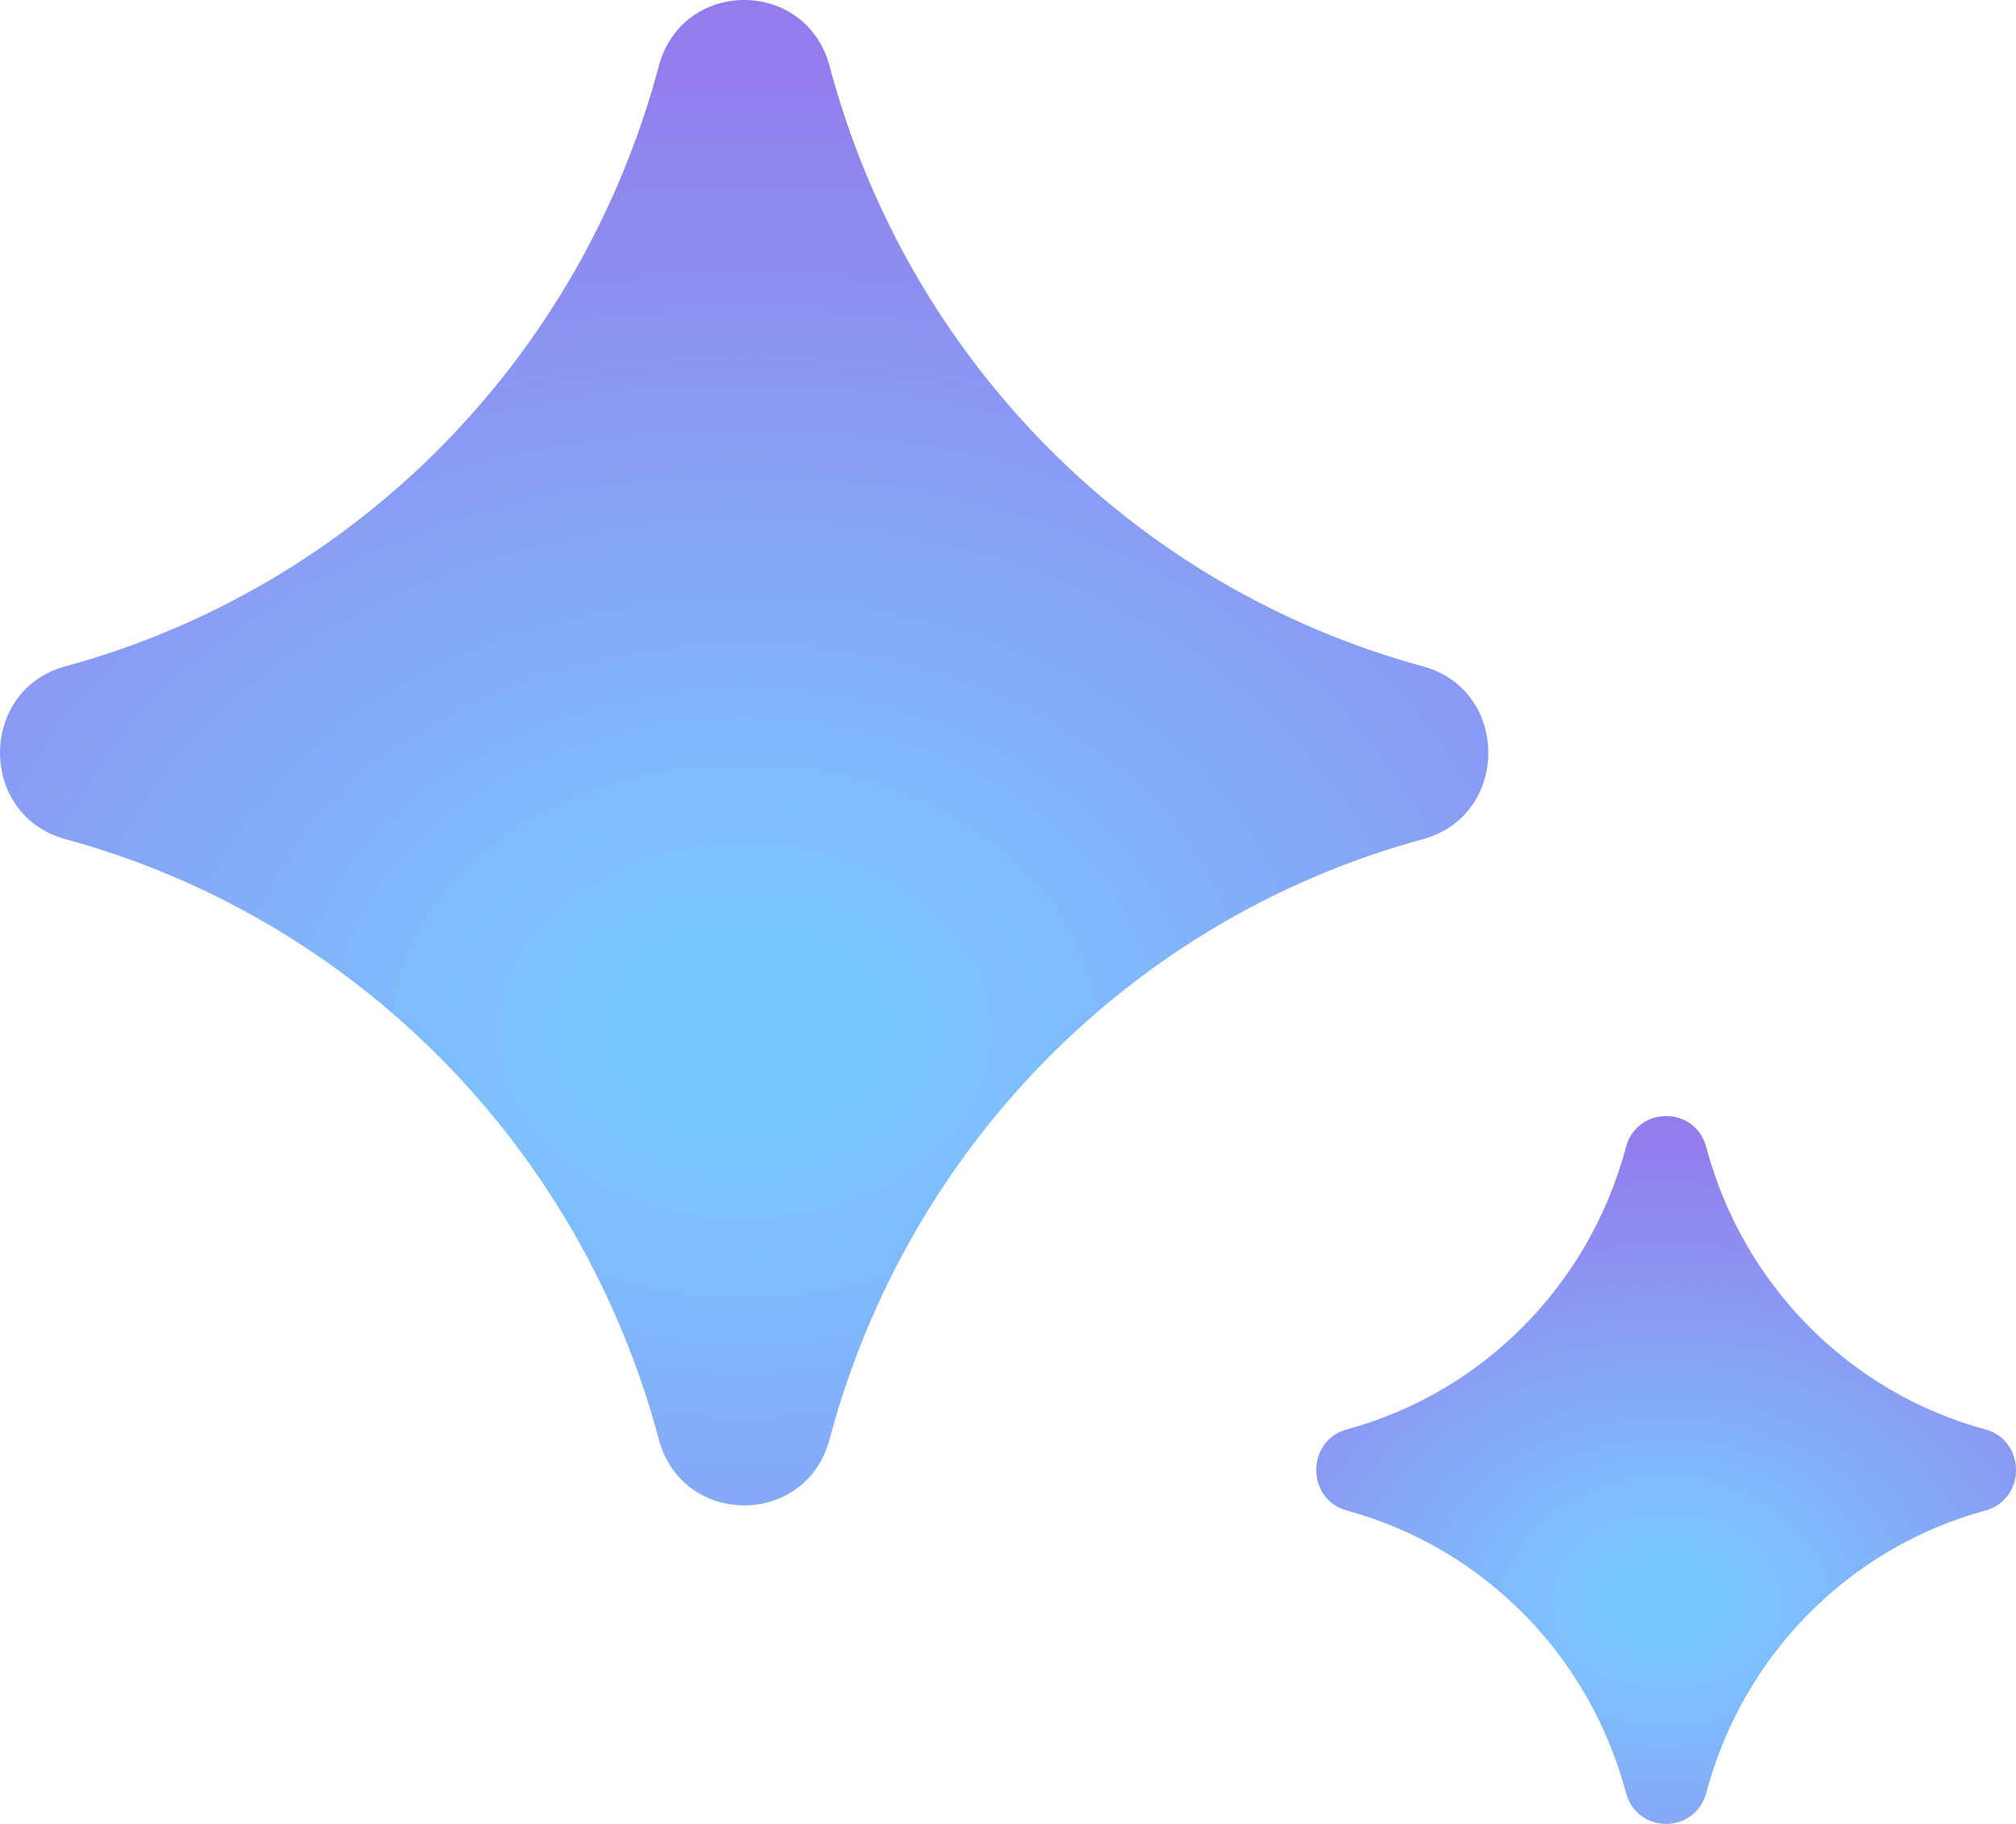
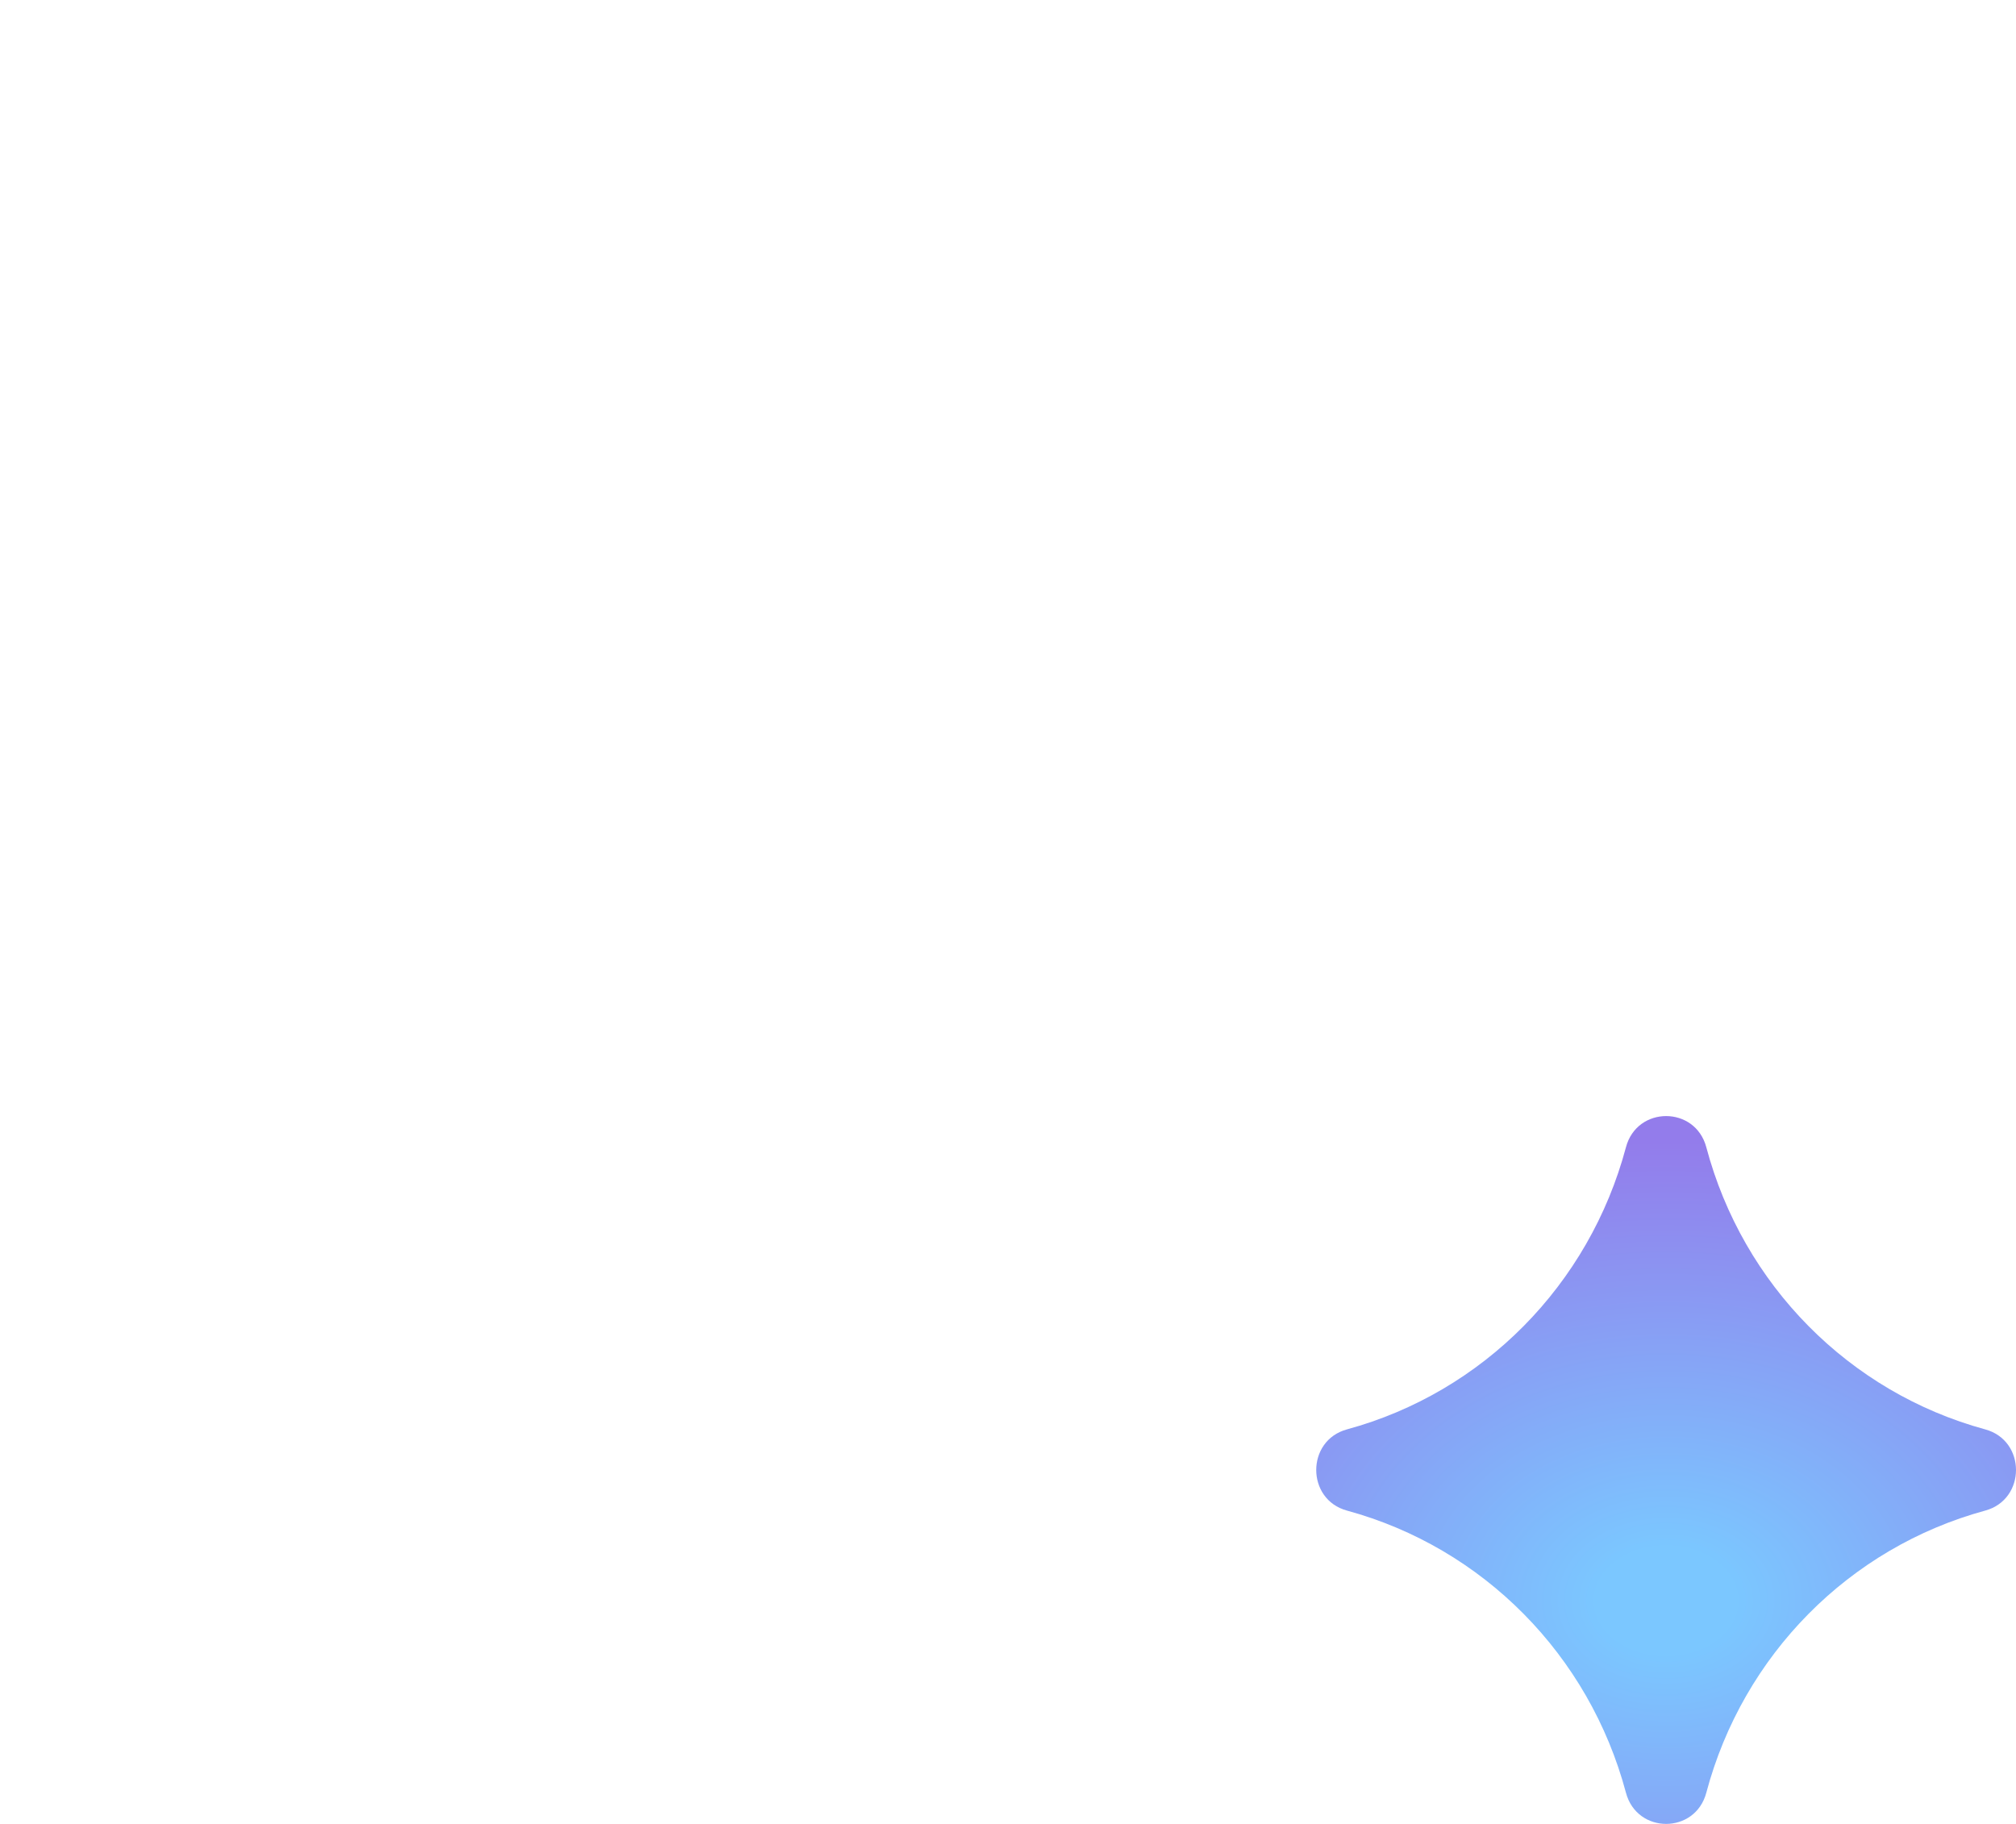
<svg xmlns="http://www.w3.org/2000/svg" width="21" height="19" viewBox="0 0 21 19" fill="none">
-   <path d="M6.862 0.69C7.106 -0.23 8.397 -0.23 8.642 0.69C9.453 3.739 11.807 6.12 14.821 6.941C15.731 7.189 15.731 8.494 14.821 8.742C11.807 9.562 9.453 11.944 8.642 14.992C8.397 15.912 7.106 15.912 6.862 14.992C6.05 11.944 3.696 9.562 0.682 8.742C-0.227 8.494 -0.227 7.189 0.682 6.941C3.696 6.12 6.05 3.739 6.862 0.69Z" fill="url(#paint0_radial_131_8045)" />
  <path d="M16.937 11.951C17.052 11.518 17.659 11.518 17.774 11.951C18.155 13.384 19.262 14.504 20.679 14.89C21.107 15.006 21.107 15.62 20.679 15.736C19.262 16.122 18.155 17.242 17.774 18.675C17.659 19.108 17.052 19.108 16.937 18.675C16.555 17.242 15.448 16.122 14.031 15.736C13.604 15.62 13.604 15.006 14.031 14.89C15.448 14.504 16.555 13.384 16.937 11.951Z" fill="url(#paint1_radial_131_8045)" />
  <defs>
    <radialGradient id="paint0_radial_131_8045" cx="0" cy="0" r="1" gradientUnits="userSpaceOnUse" gradientTransform="translate(7.752 10.746) rotate(90) scale(10.214 13.305)">
      <stop offset="0.115" stop-color="#7BC7FF" />
      <stop offset="1" stop-color="#937CEB" />
    </radialGradient>
    <radialGradient id="paint1_radial_131_8045" cx="0" cy="0" r="1" gradientUnits="userSpaceOnUse" gradientTransform="translate(17.355 16.679) rotate(90) scale(4.802 6.256)">
      <stop offset="0.115" stop-color="#7BC7FF" />
      <stop offset="1" stop-color="#937CEB" />
    </radialGradient>
  </defs>
</svg>